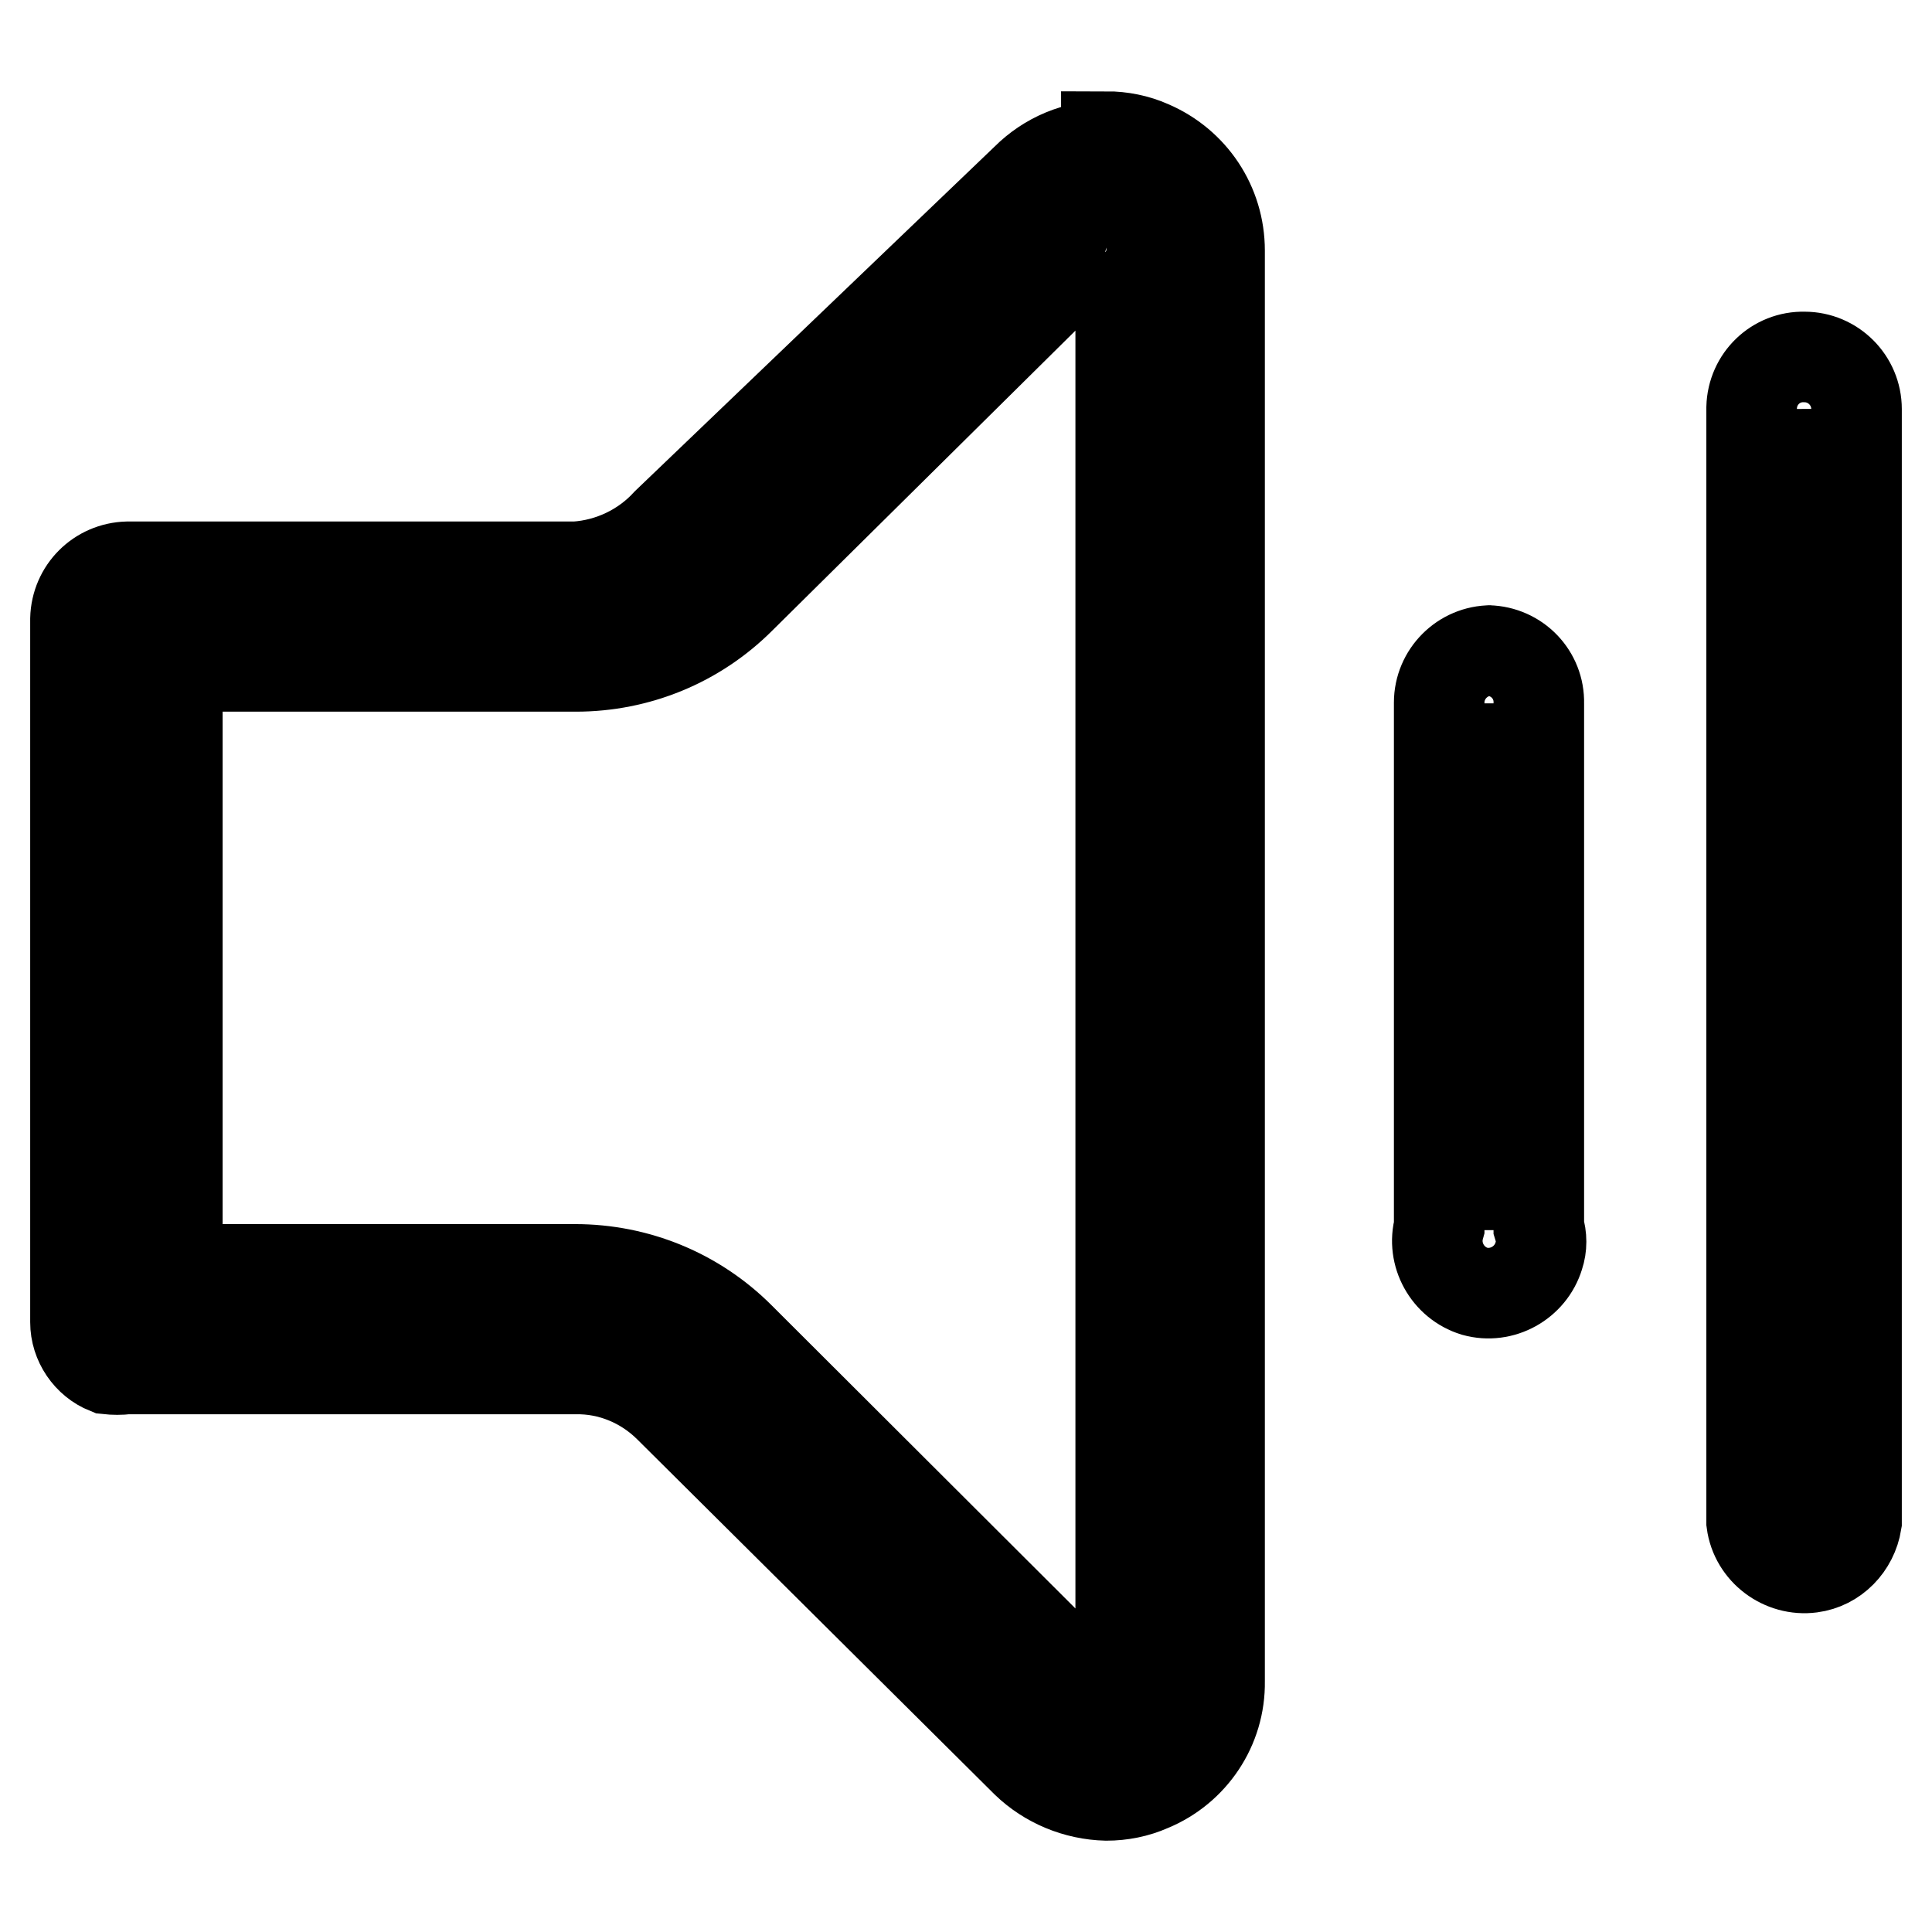
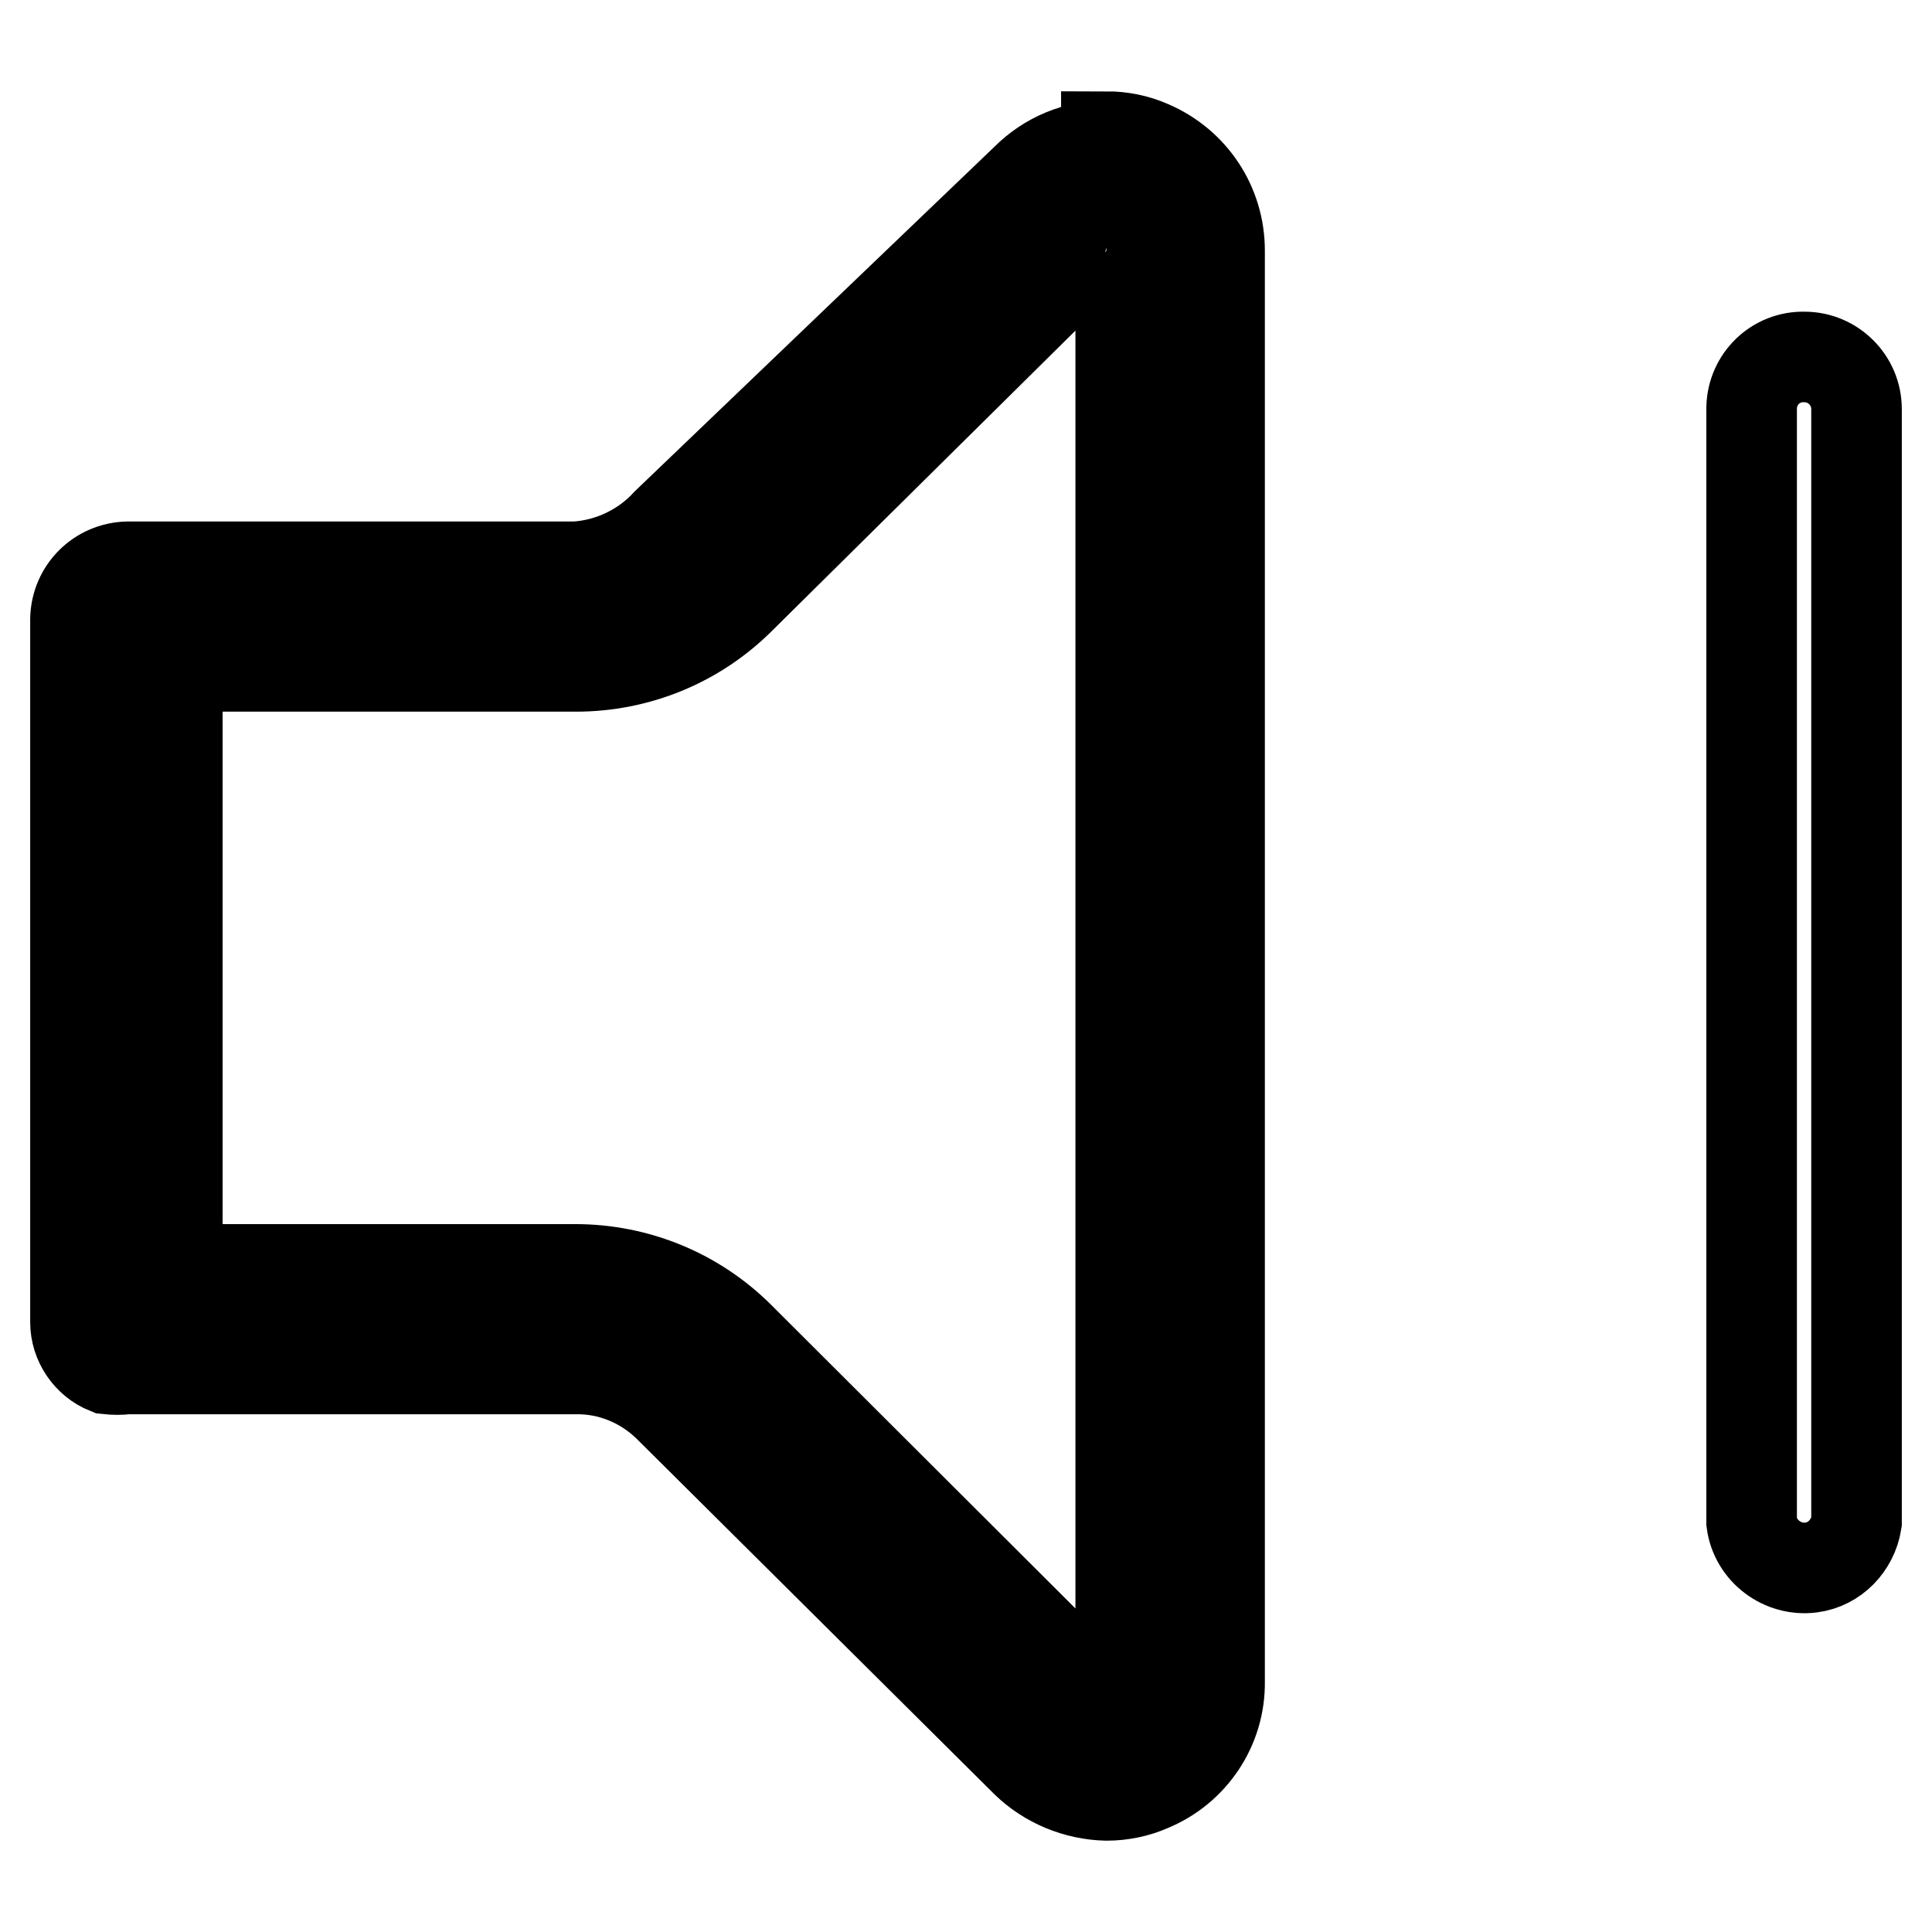
<svg xmlns="http://www.w3.org/2000/svg" version="1.1" x="0px" y="0px" viewBox="0 0 256 256" enable-background="new 0 0 256 256" xml:space="preserve">
  <g>
-     <path stroke-width="12" fill-opacity="0" stroke="#000000" d="M197.6,163V93.2v69.4V163z M197.6,86.2c-3.8,0-6.9,3.1-6.9,6.9c0,0,0,0.1,0,0.1v69.4 c-1,3.6,1.1,7.4,4.7,8.5c3.6,1,7.4-1.1,8.5-4.7c0.4-1.2,0.4-2.5,0-3.8V93.2c0.1-3.8-2.9-6.9-6.7-7c0,0-0.1,0-0.1,0H197.6z  M239.1,202V54.2l0.7,147.6L239.1,202z" />
    <path stroke-width="12" fill-opacity="0" stroke="#000000" d="M239.1,47.3c-3.8-0.1-6.9,2.9-7,6.7c0,0,0,0.1,0,0.1v147.6c0.5,3.8,4.1,6.5,7.9,6c3.1-0.4,5.5-2.9,6-6V54.2 C246,50.4,242.9,47.3,239.1,47.3z M146.6,231.2c-2.2,0-4.4-0.9-5.9-2.5l-47.3-46.9c-4.6-4.5-10.7-7-17.2-7H16.9V81.5h59.4 c6.4,0,12.6-2.5,17.2-7l47.8-47.3c1.6-1.6,3.7-2.5,5.9-2.5c1.1,0,2.3,0.2,3.3,0.7c3.1,1.3,5.2,4.4,5.1,7.8v189.5 c0,3.4-2,6.5-5.1,7.8C149.2,231,147.9,231.2,146.6,231.2L146.6,231.2z" />
    <path stroke-width="12" fill-opacity="0" stroke="#000000" d="M146.6,31.3h0.8c0.7,0.3,1.1,1,1.1,1.7v189.7c0.1,0.7-0.4,1.4-1.1,1.7h-0.8c-0.4,0.1-0.9,0.1-1.3,0 L98,177.2c-5.8-5.8-13.6-9-21.8-9H23.5V88.3h52.8c8.2,0,16-3.2,21.8-9l47.4-46.9c0.4-0.1,0.8-0.1,1.2,0 M146.6,19.3 c-4,0-7.8,1.6-10.6,4.4L88.4,69.3c-3.1,3.4-7.5,5.5-12.1,5.8H16.9c-3.8,0.1-6.8,3.1-6.9,6.9v93.2c0,2.7,1.7,5.2,4.2,6.2 c0.9,0.1,1.8,0.1,2.6,0h59.4c4.7-0.1,9.2,1.8,12.5,5.1l47.3,47c2.8,2.7,6.6,4.3,10.6,4.4c2,0,4-0.4,5.8-1.2 c5.6-2.3,9.3-7.8,9.2-13.9V33.2c0-6.1-3.6-11.5-9.2-13.9c-1.8-0.8-3.8-1.2-5.8-1.2V19.3z" />
  </g>
</svg>